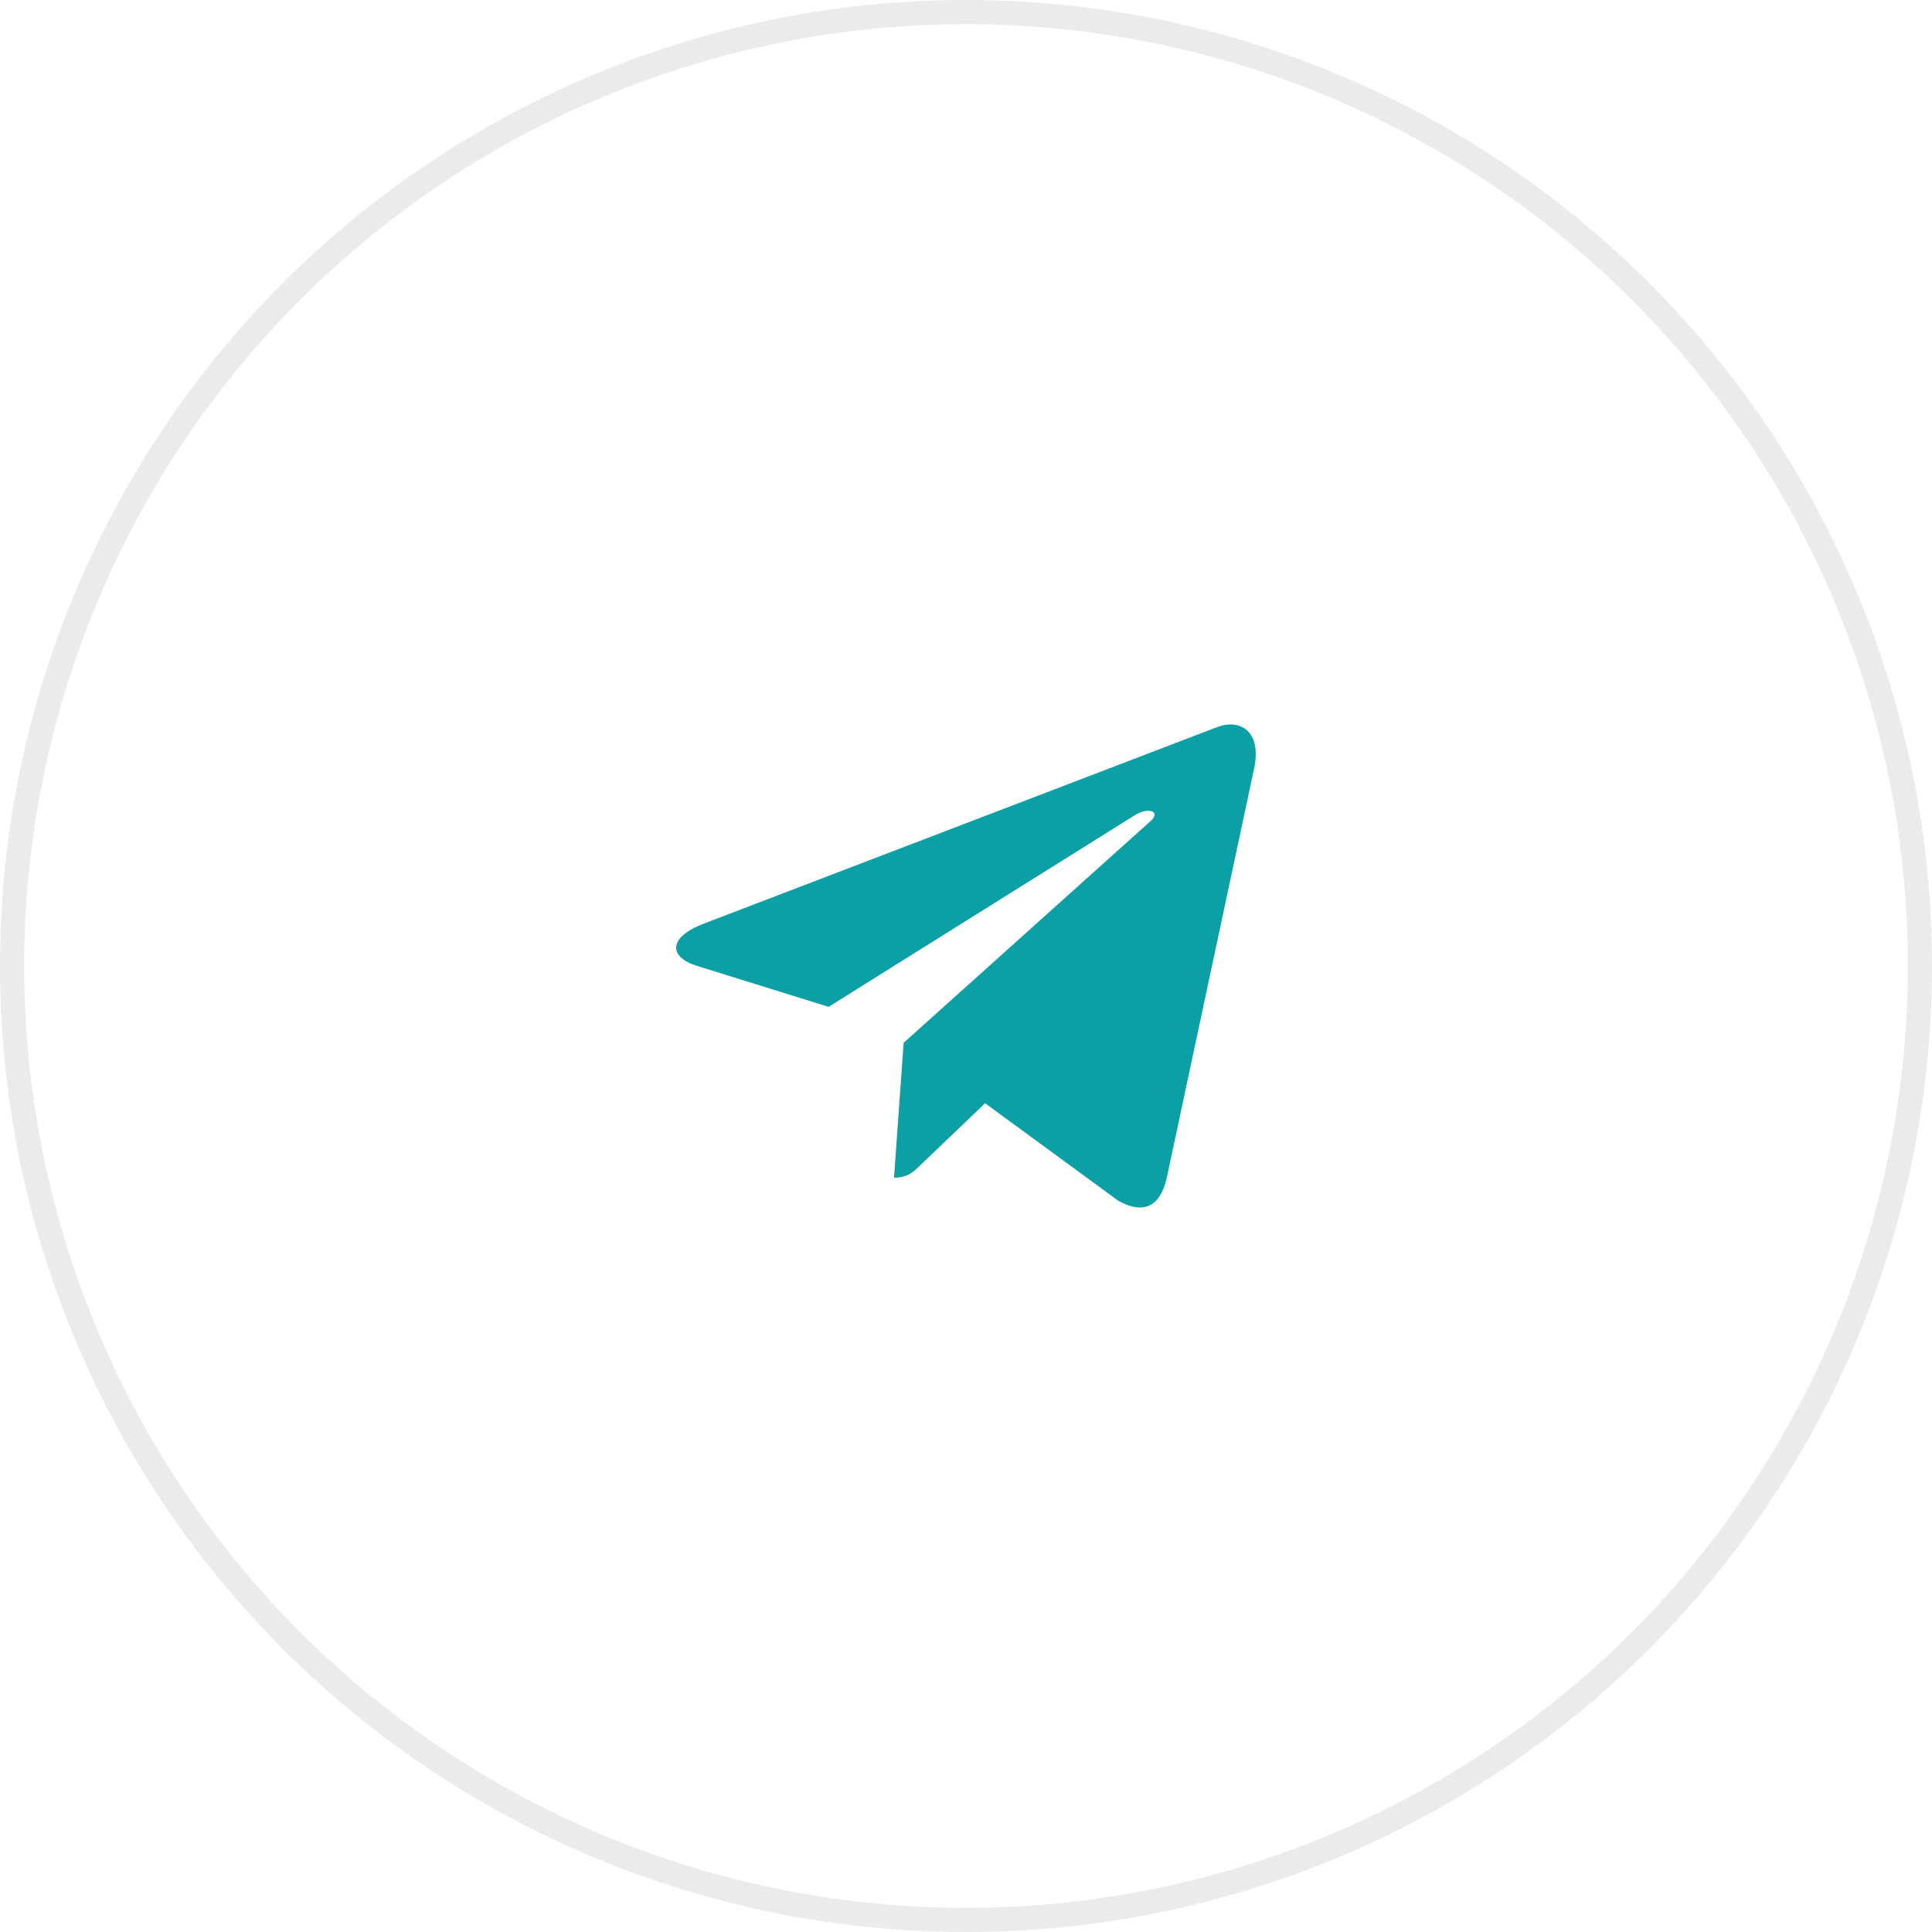
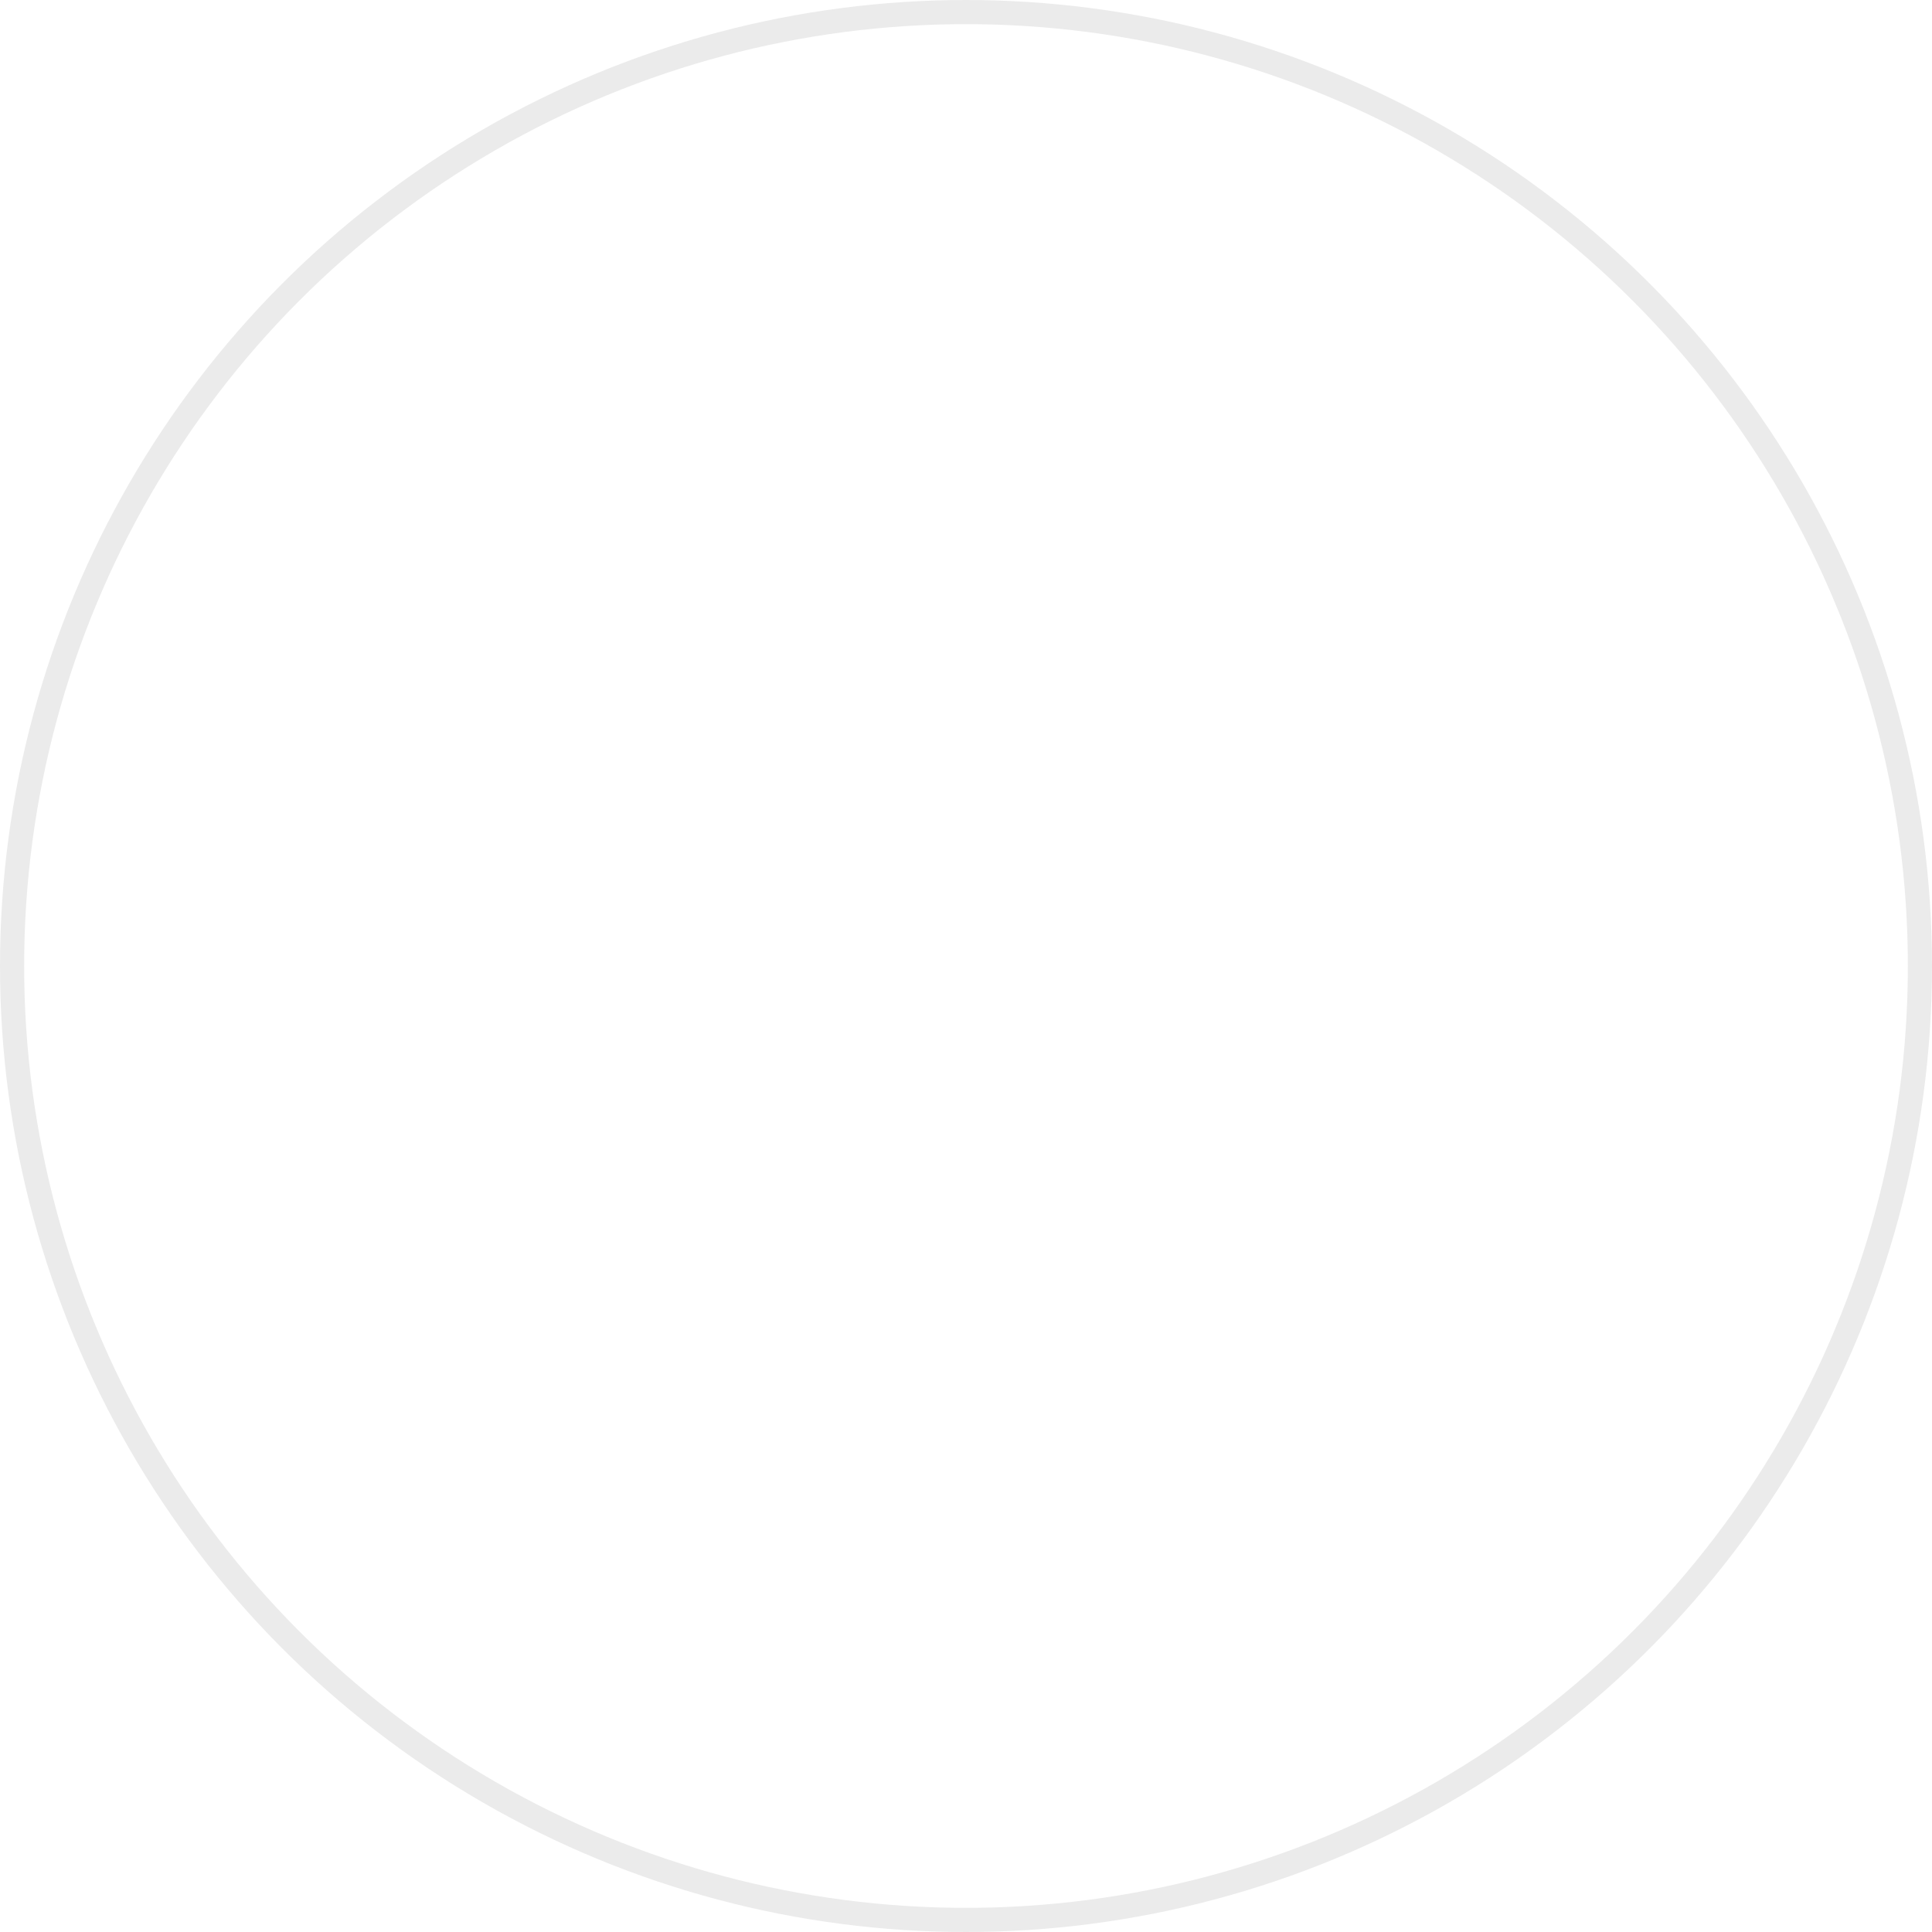
<svg xmlns="http://www.w3.org/2000/svg" width="80" height="80" viewBox="0 0 80 80" fill="none">
  <circle opacity="0.1" cx="40" cy="40" r="39.5" stroke="#323232" />
-   <path d="M37.417 43.181L37.02 48.765C37.588 48.765 37.834 48.521 38.129 48.228L40.792 45.683L46.31 49.724C47.322 50.288 48.035 49.991 48.308 48.793L51.93 31.821L51.931 31.82C52.252 30.324 51.39 29.739 50.404 30.106L29.114 38.257C27.661 38.821 27.683 39.631 28.867 39.998L34.31 41.691L46.953 33.78C47.548 33.386 48.089 33.604 47.644 33.998L37.417 43.181Z" fill="#0AA0A5" />
</svg>